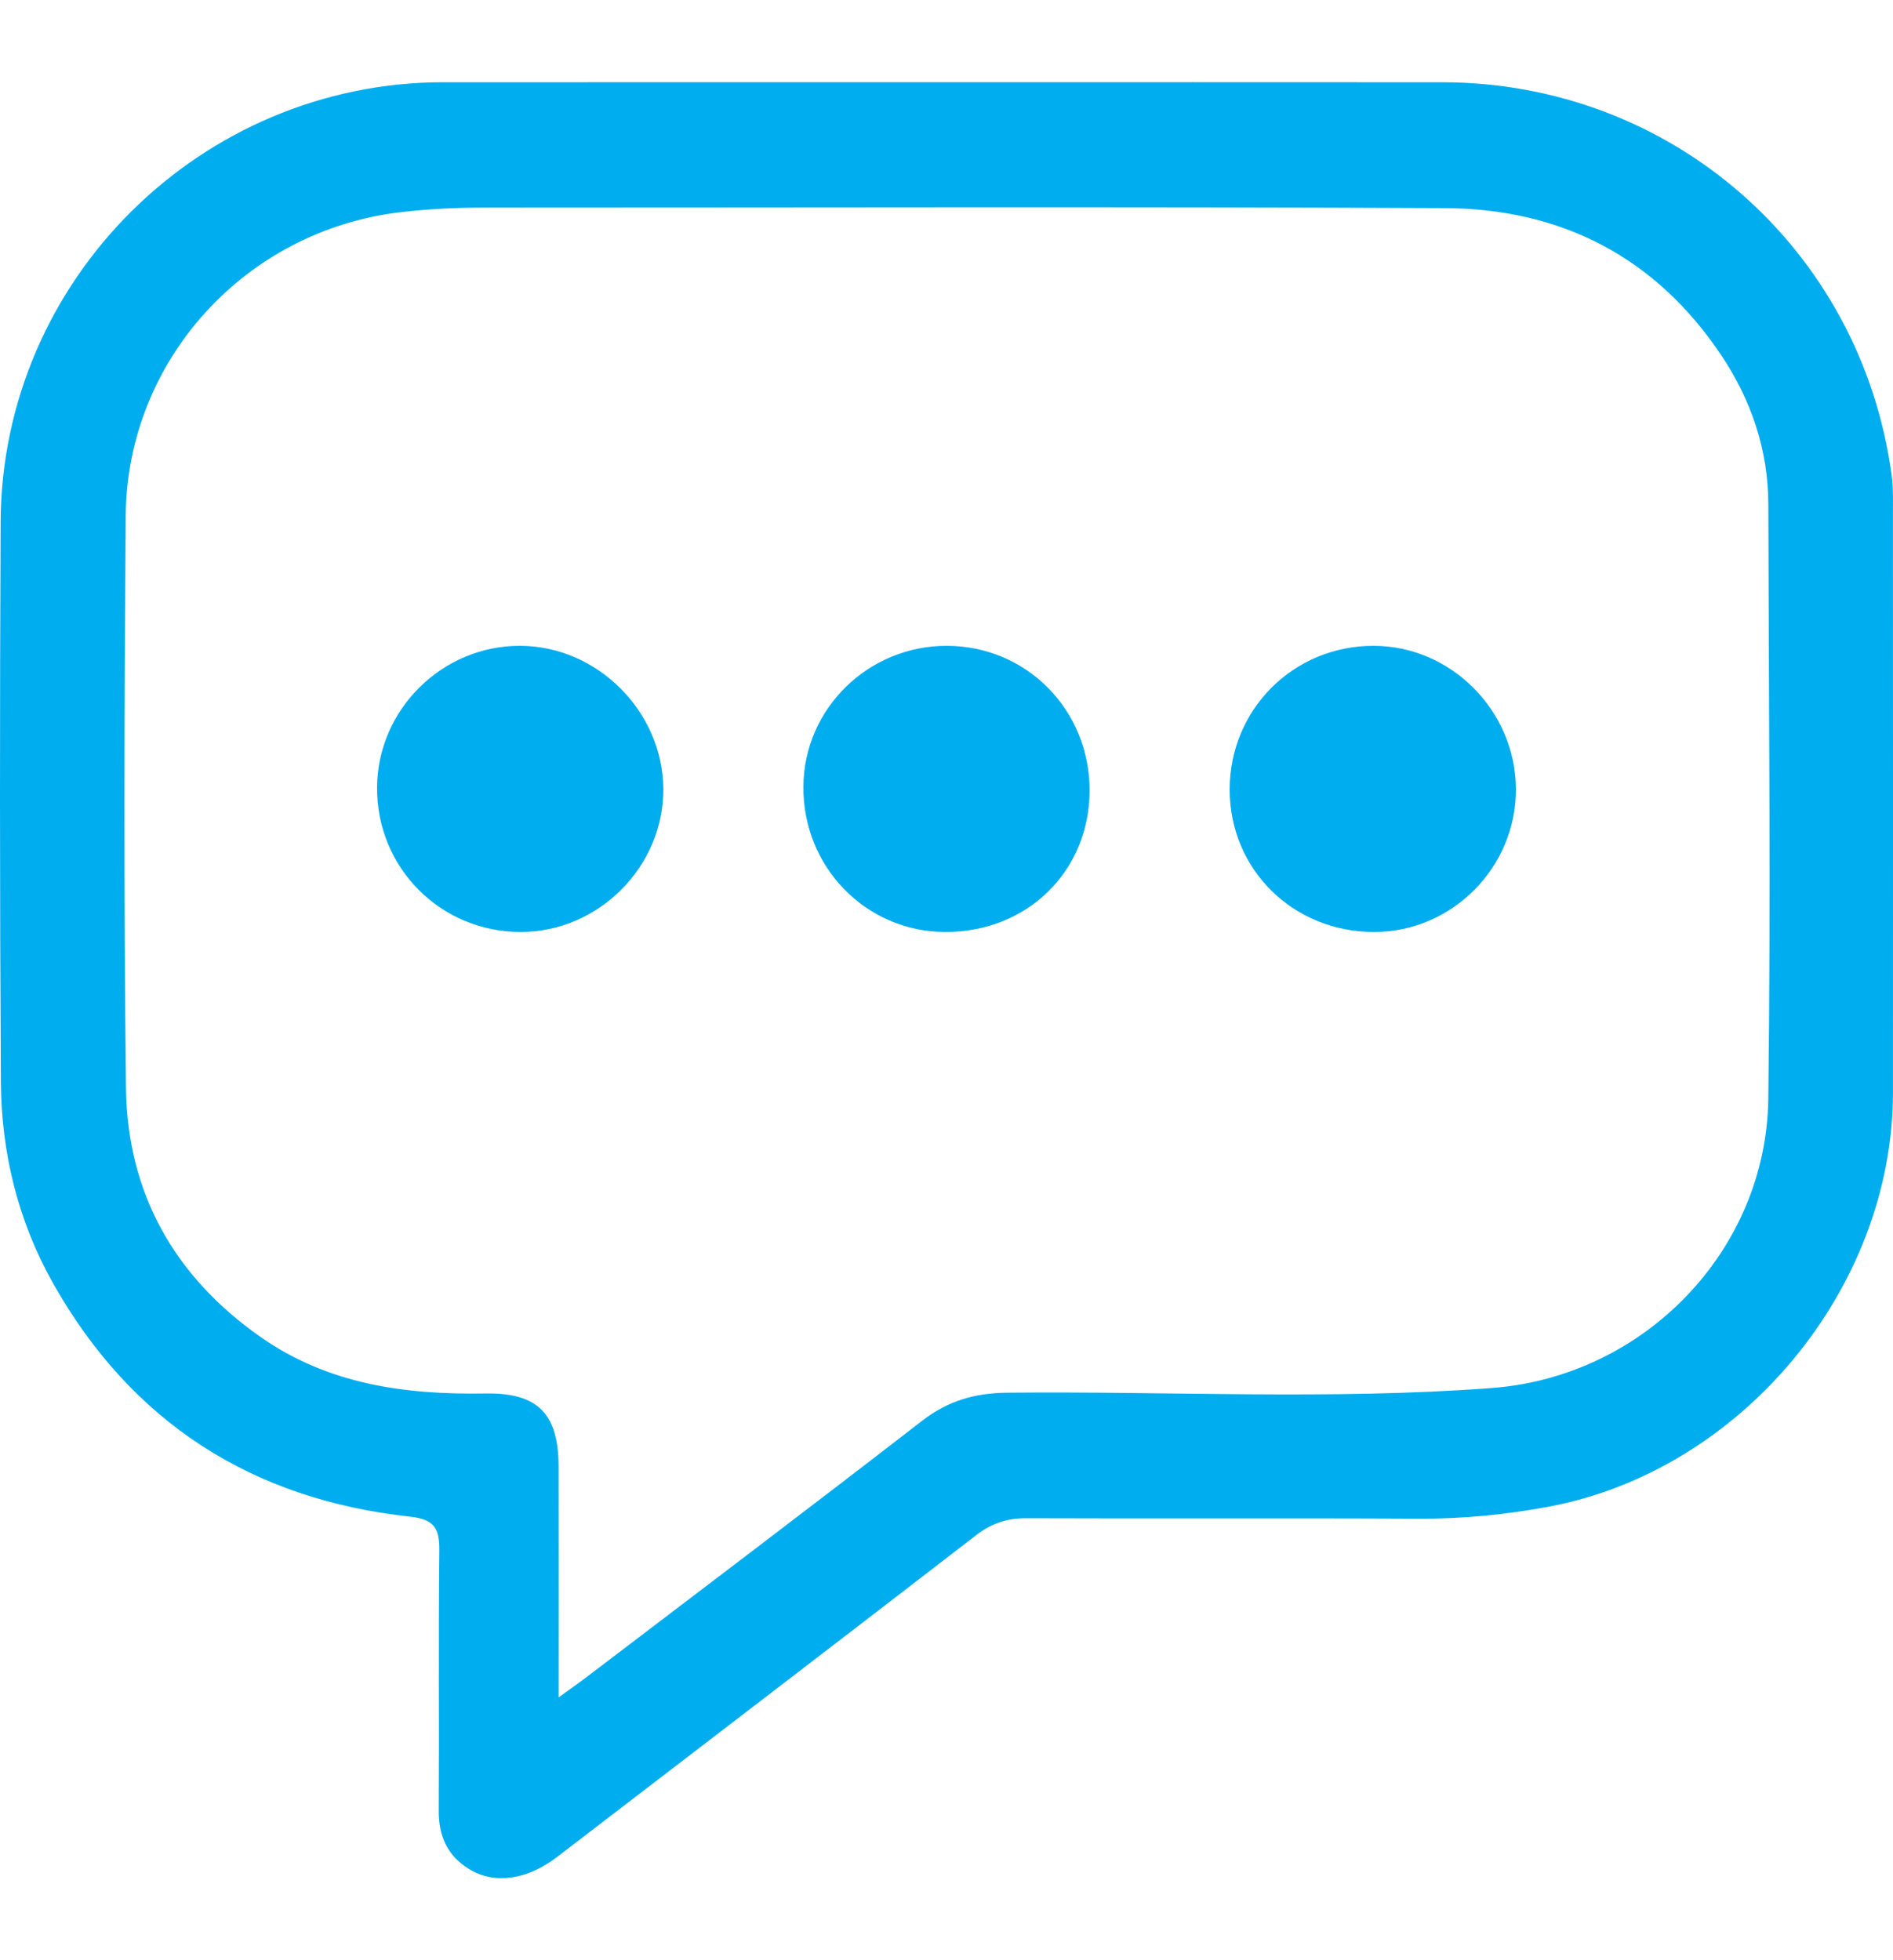
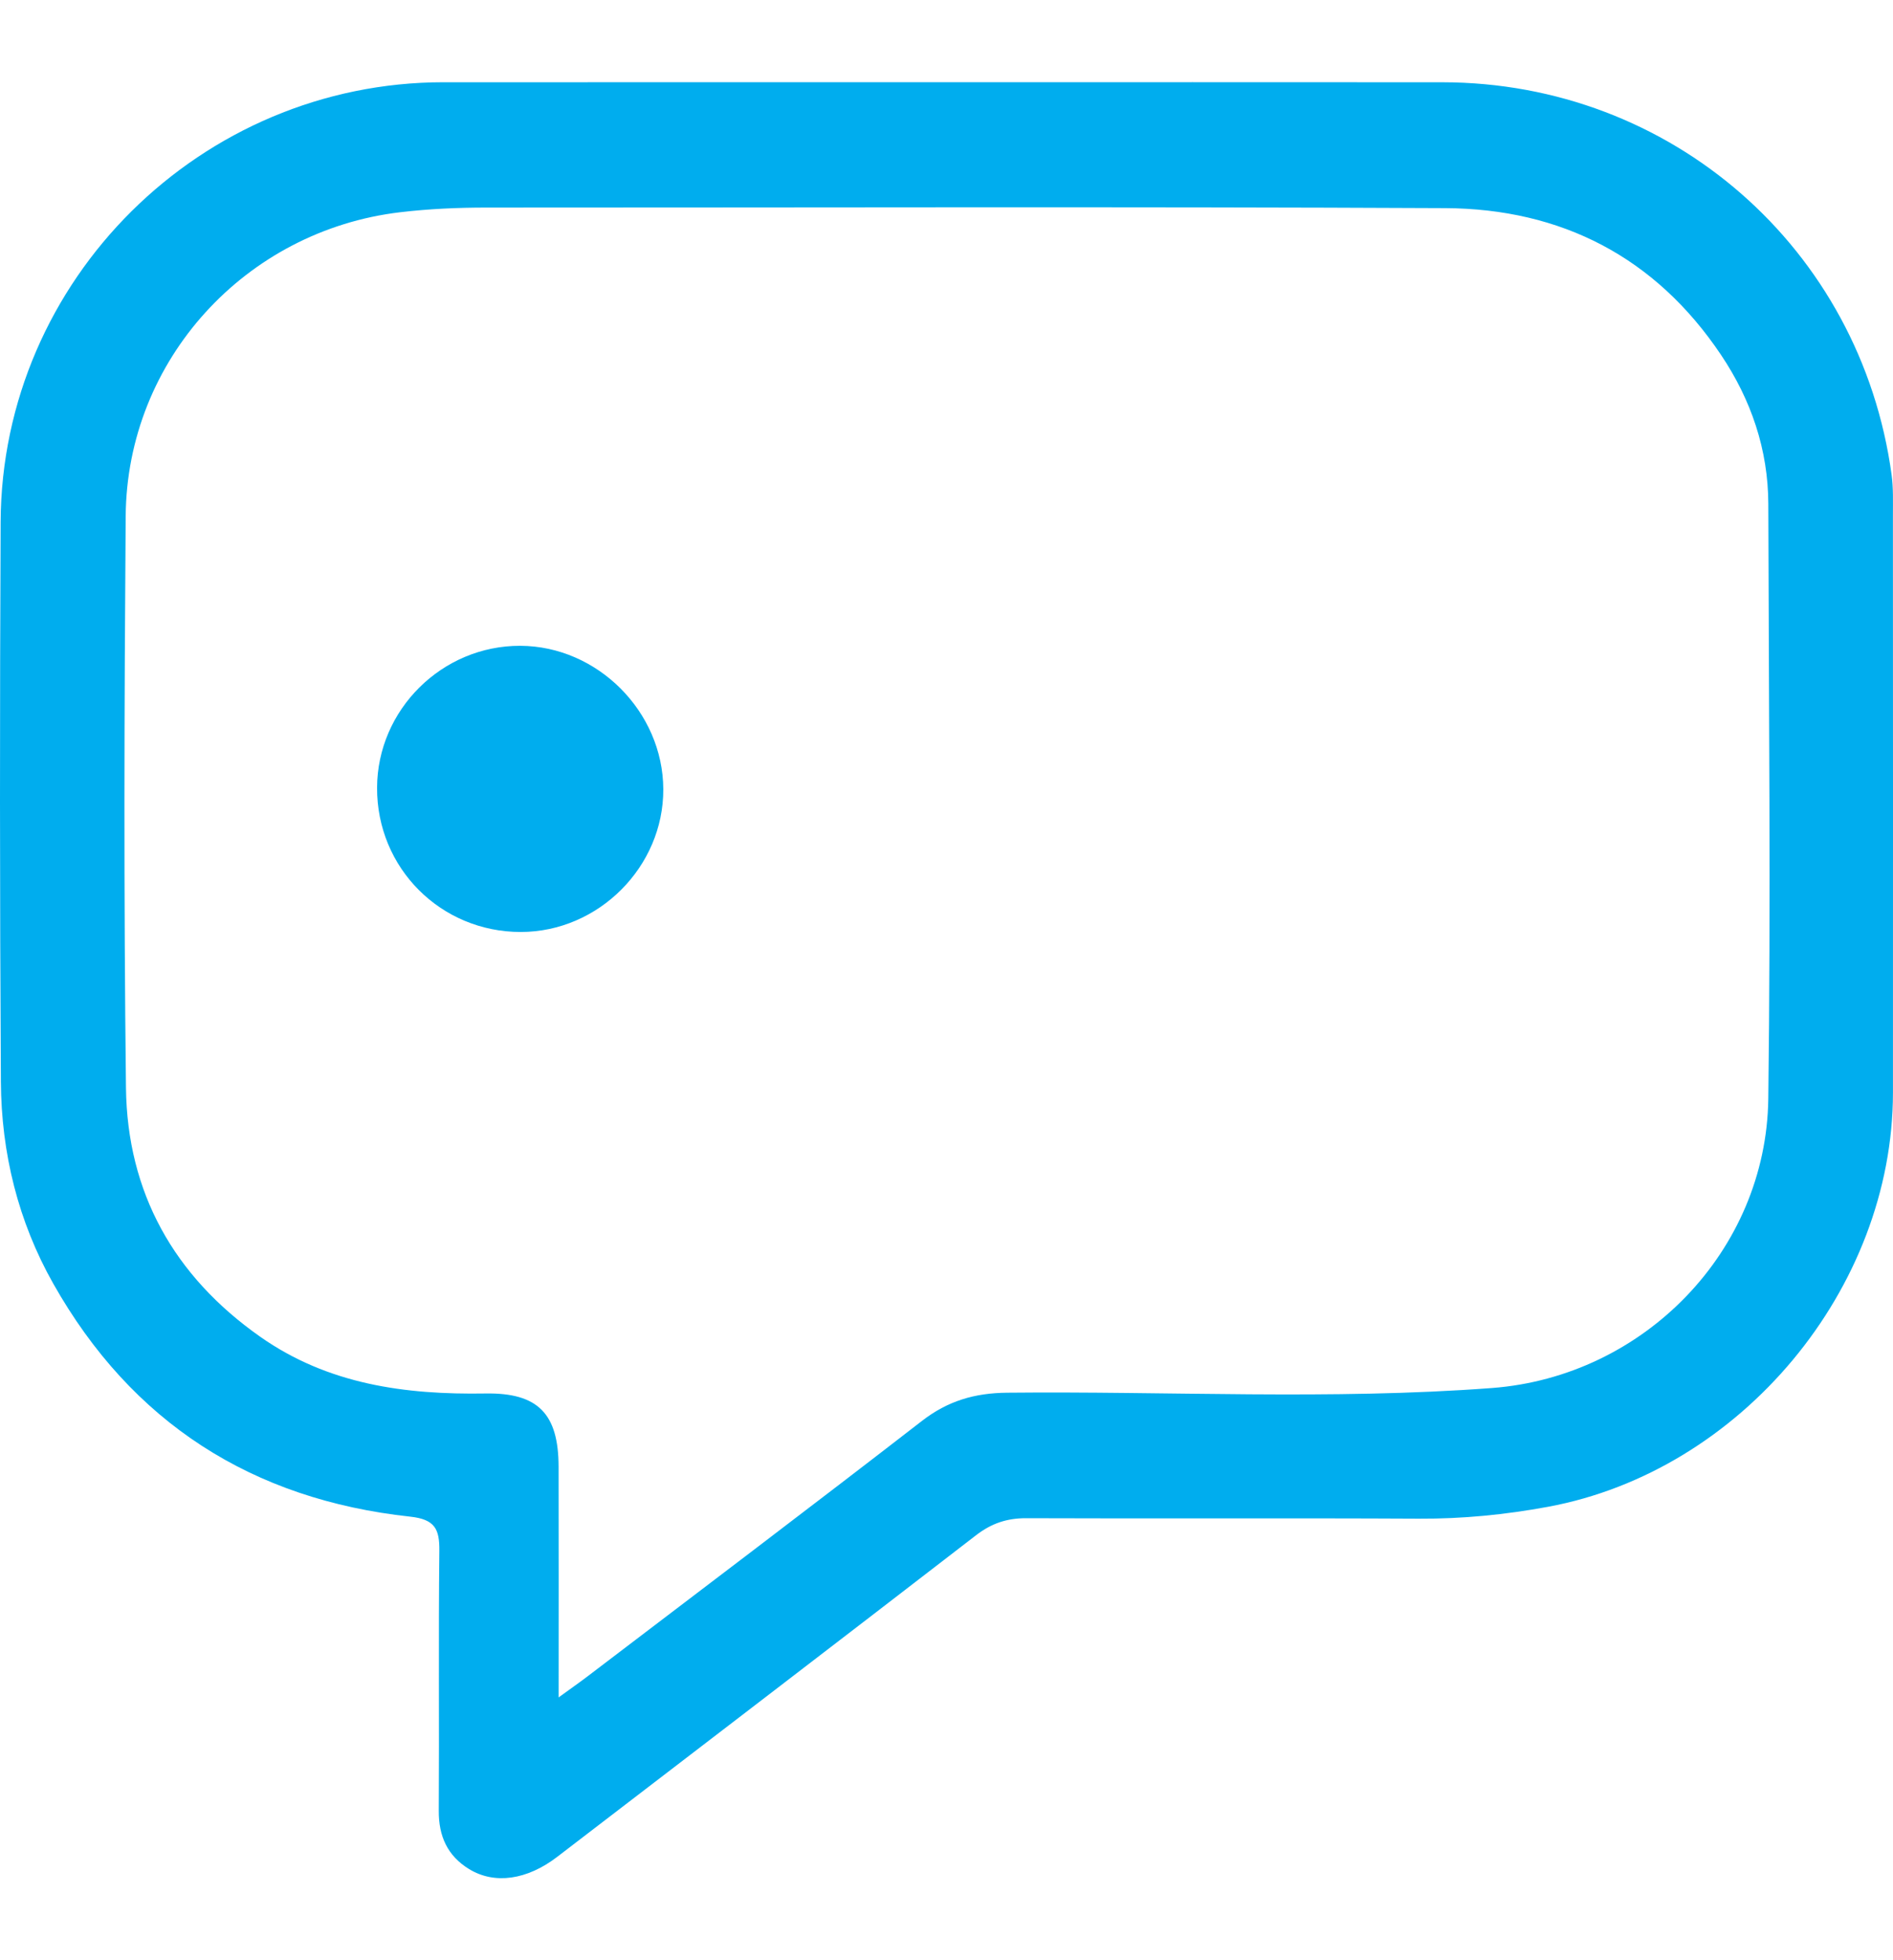
<svg xmlns="http://www.w3.org/2000/svg" viewBox="0 0 240 248.591" id="a">
  <path stroke-width="0" fill="#00adee" d="M119.553,10.428c21.109-0,42.218-.016,63.328.004,28.974.027,53.022,21.043,56.941,49.774.229,1.682.167,3.409.168,5.116.01,24.404.017,48.807.005,73.211-.012,24.913-19.266,48.014-43.746,52.543-5.407,1-10.832,1.534-16.348,1.505-16.594-.088-33.189.007-49.783-.059-2.452-.01-4.419.652-6.371,2.159-17.665,13.638-35.391,27.198-53.099,40.78-3.824,2.933-7.941,3.536-11.181,1.55-2.739-1.679-3.858-4.174-3.838-7.391.067-10.981-.047-21.964.072-32.944.03-2.782-.551-4.011-3.703-4.353-20.031-2.175-35.3-11.924-45.246-29.549C2.297,154.886.168,146.211.112,137.19-.032,113.52-.031,89.847.08,66.176.225,35.45,25.495,10.437,56.225,10.429c21.109-.005,42.218-.001,63.328-.001ZM70.824,215.244c1.661-1.206,2.656-1.899,3.619-2.632,14.165-10.793,28.373-21.53,42.452-32.434,3.273-2.535,6.667-3.528,10.783-3.571,20.489-.209,41.0.945,61.466-.594,19.301-1.451,34.795-17.405,35.045-36.678.325-25.134.061-50.276.003-75.415-.016-6.904-2.185-13.23-5.991-18.909-8.316-12.409-20.258-18.547-34.988-18.618-40.515-.195-81.031-.067-121.546-.07-3.659-0-7.289.16-10.943.593-19.578,2.324-34.641,18.715-34.789,38.536-.181,24.162-.249,48.328.036,72.487.157,13.287,6.079,23.882,17.021,31.573,8.606,6.049,18.367,7.364,28.556,7.194,6.671-.112,9.258,2.58,9.272,9.281.021,9.497.005,18.993.005,29.256Z" />
-   <path stroke-width="0" fill="#00adee" d="M119.811,118.183c-10.052-.044-18.039-8.255-17.956-18.461.08-9.875,8.239-17.859,18.218-17.827,10.104.033,18.095,8.155,18.07,18.367-.025,10.234-7.934,17.966-18.332,17.92Z" />
-   <path stroke-width="0" fill="#00adee" d="M174.256,118.183c-10.284.025-18.341-7.895-18.353-18.039-.012-10.171,8.079-18.262,18.251-18.249,9.813.013,17.979,8.226,18.037,18.141.058,9.914-8.055,18.123-17.934,18.147Z" />
  <path stroke-width="0" fill="#00adee" d="M66.033,118.182c-10.162.009-18.261-8.116-18.227-18.285.033-9.896,8.237-18.034,18.149-18.003,9.792.03,18.097,8.354,18.139,18.18.042,9.829-8.207,18.1-18.061,18.108Z" />
</svg>